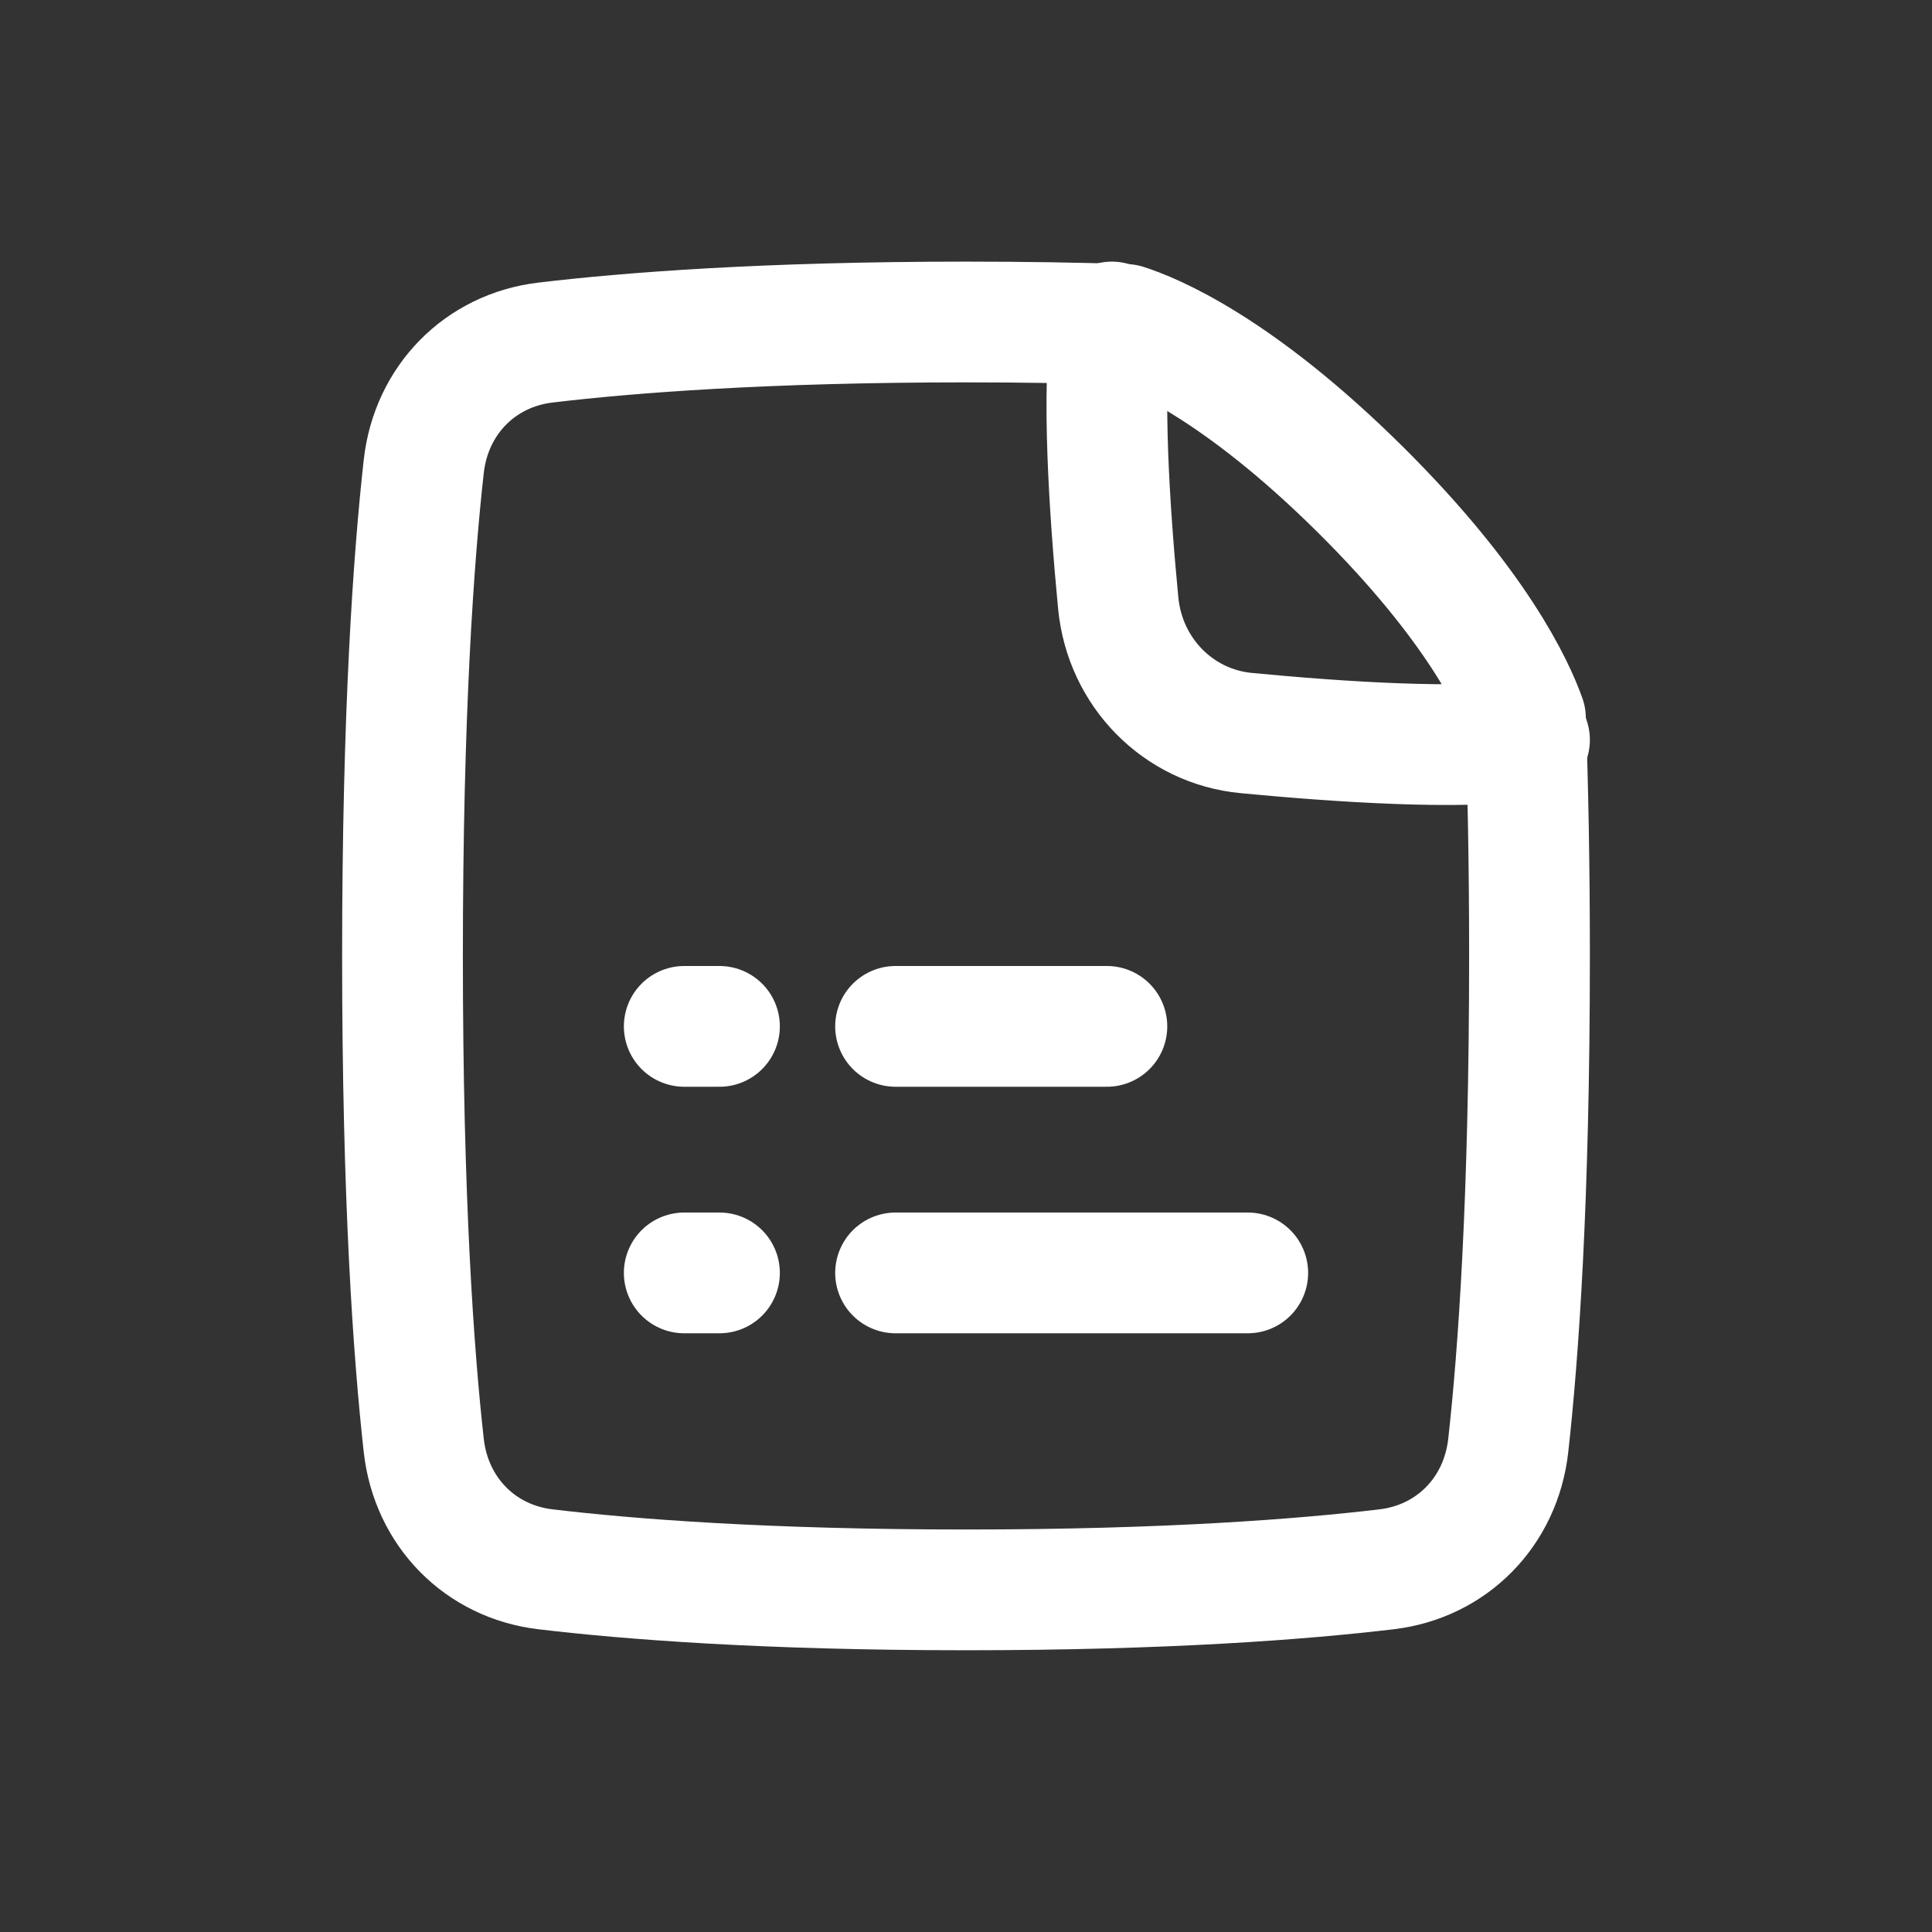
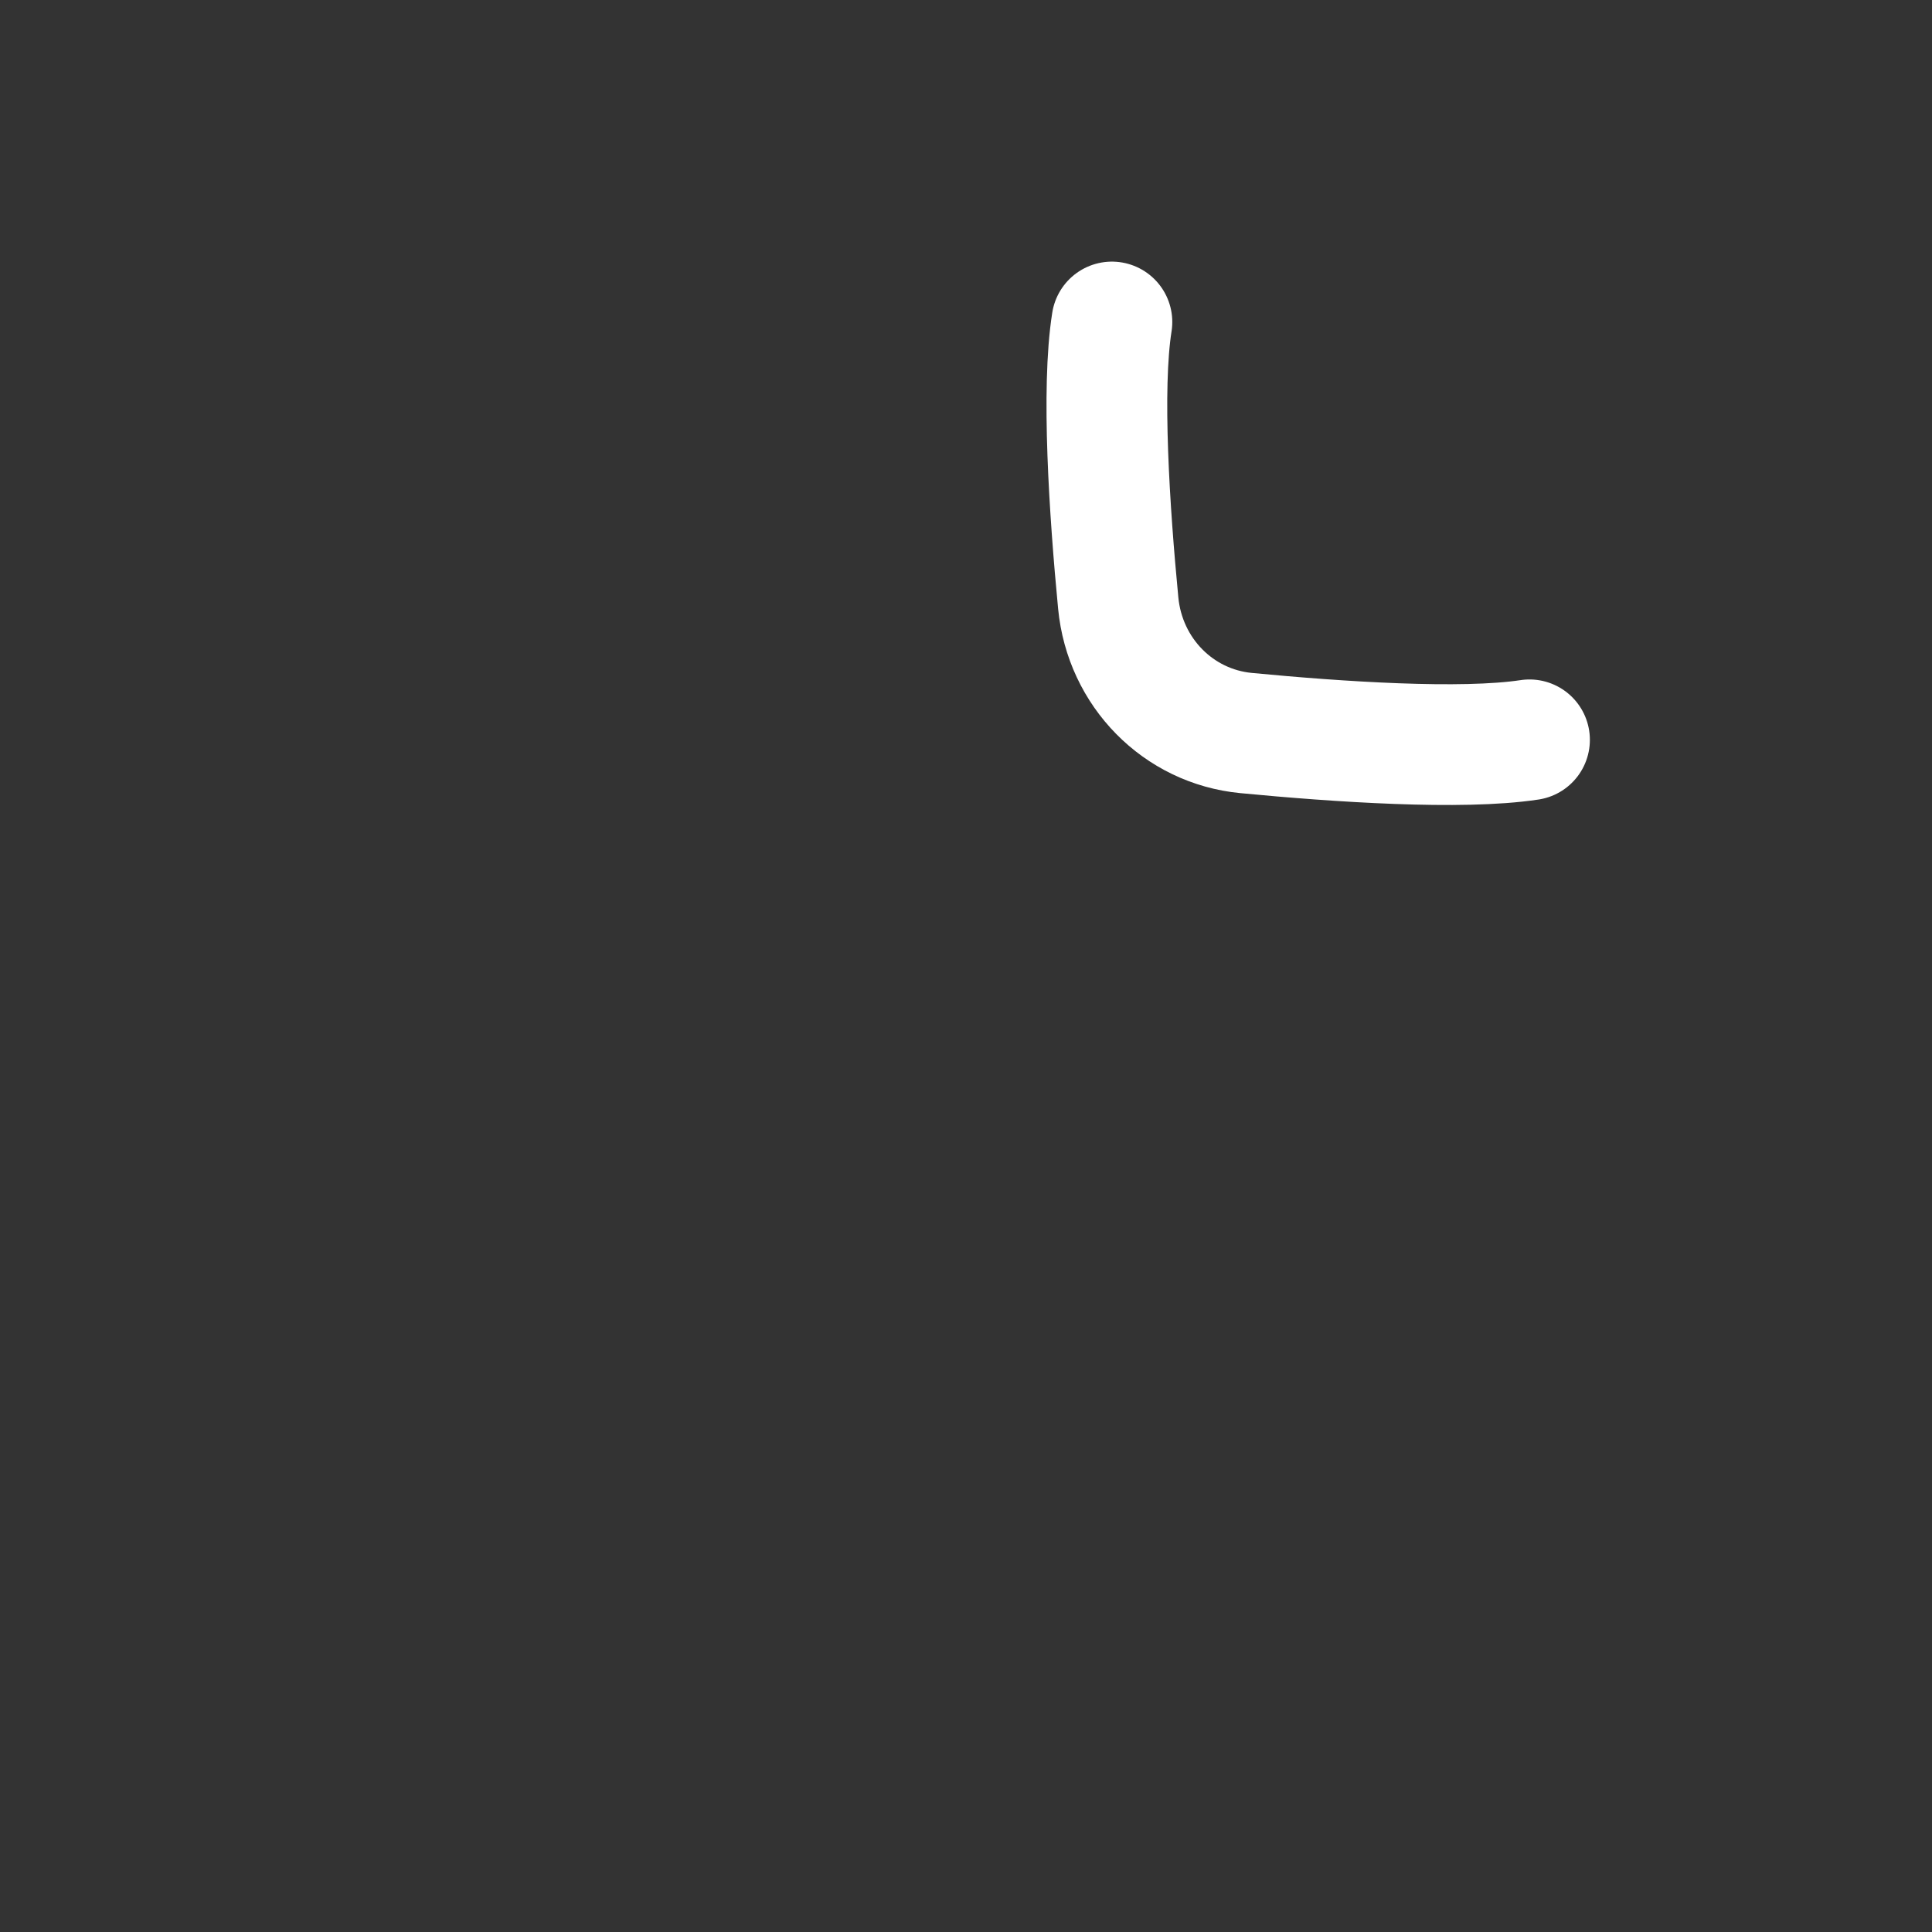
<svg xmlns="http://www.w3.org/2000/svg" width="48" height="48" viewBox="0 0 48 48" fill="none">
  <rect x="0" y="0" width="48" height="48" fill="#333333" stroke="none" />
-   <path d="M22.25 31.625H31" stroke="white" stroke-width="3" stroke-linecap="round" stroke-linejoin="round" />
-   <path d="M22.25 25.5H27.5" stroke="white" stroke-width="3" stroke-linecap="round" stroke-linejoin="round" />
-   <path d="M17.875 31.625H17" stroke="white" stroke-width="3" stroke-linecap="round" stroke-linejoin="round" />
-   <path d="M17.875 25.5H17" stroke="white" stroke-width="3" stroke-linecap="round" stroke-linejoin="round" />
-   <path d="M27.956 8.06C28.617 8.27 30.738 9.127 33.803 12.169C36.693 15.037 37.626 17.073 37.9 17.847C37.961 19.528 38 21.485 38 23.75C38 29.798 37.724 33.653 37.472 35.911C37.288 37.562 36.07 38.797 34.448 38.989C32.374 39.236 28.986 39.5 24 39.5C19.014 39.5 15.626 39.236 13.552 38.989C11.93 38.797 10.712 37.562 10.528 35.911C10.276 33.653 10 29.798 10 23.75C10 17.702 10.276 13.847 10.528 11.589C10.712 9.938 11.93 8.703 13.552 8.511C15.626 8.264 19.014 8 24 8C25.452 8 26.768 8.022 27.956 8.06Z" stroke="white" stroke-width="3" stroke-linecap="round" stroke-linejoin="round" />
  <path d="M38 18.381C36.308 18.638 33.233 18.43 30.959 18.212C29.273 18.05 27.947 16.705 27.782 14.983C27.564 12.708 27.361 9.663 27.625 8" stroke="white" stroke-width="3" stroke-linecap="round" stroke-linejoin="round" />
</svg>